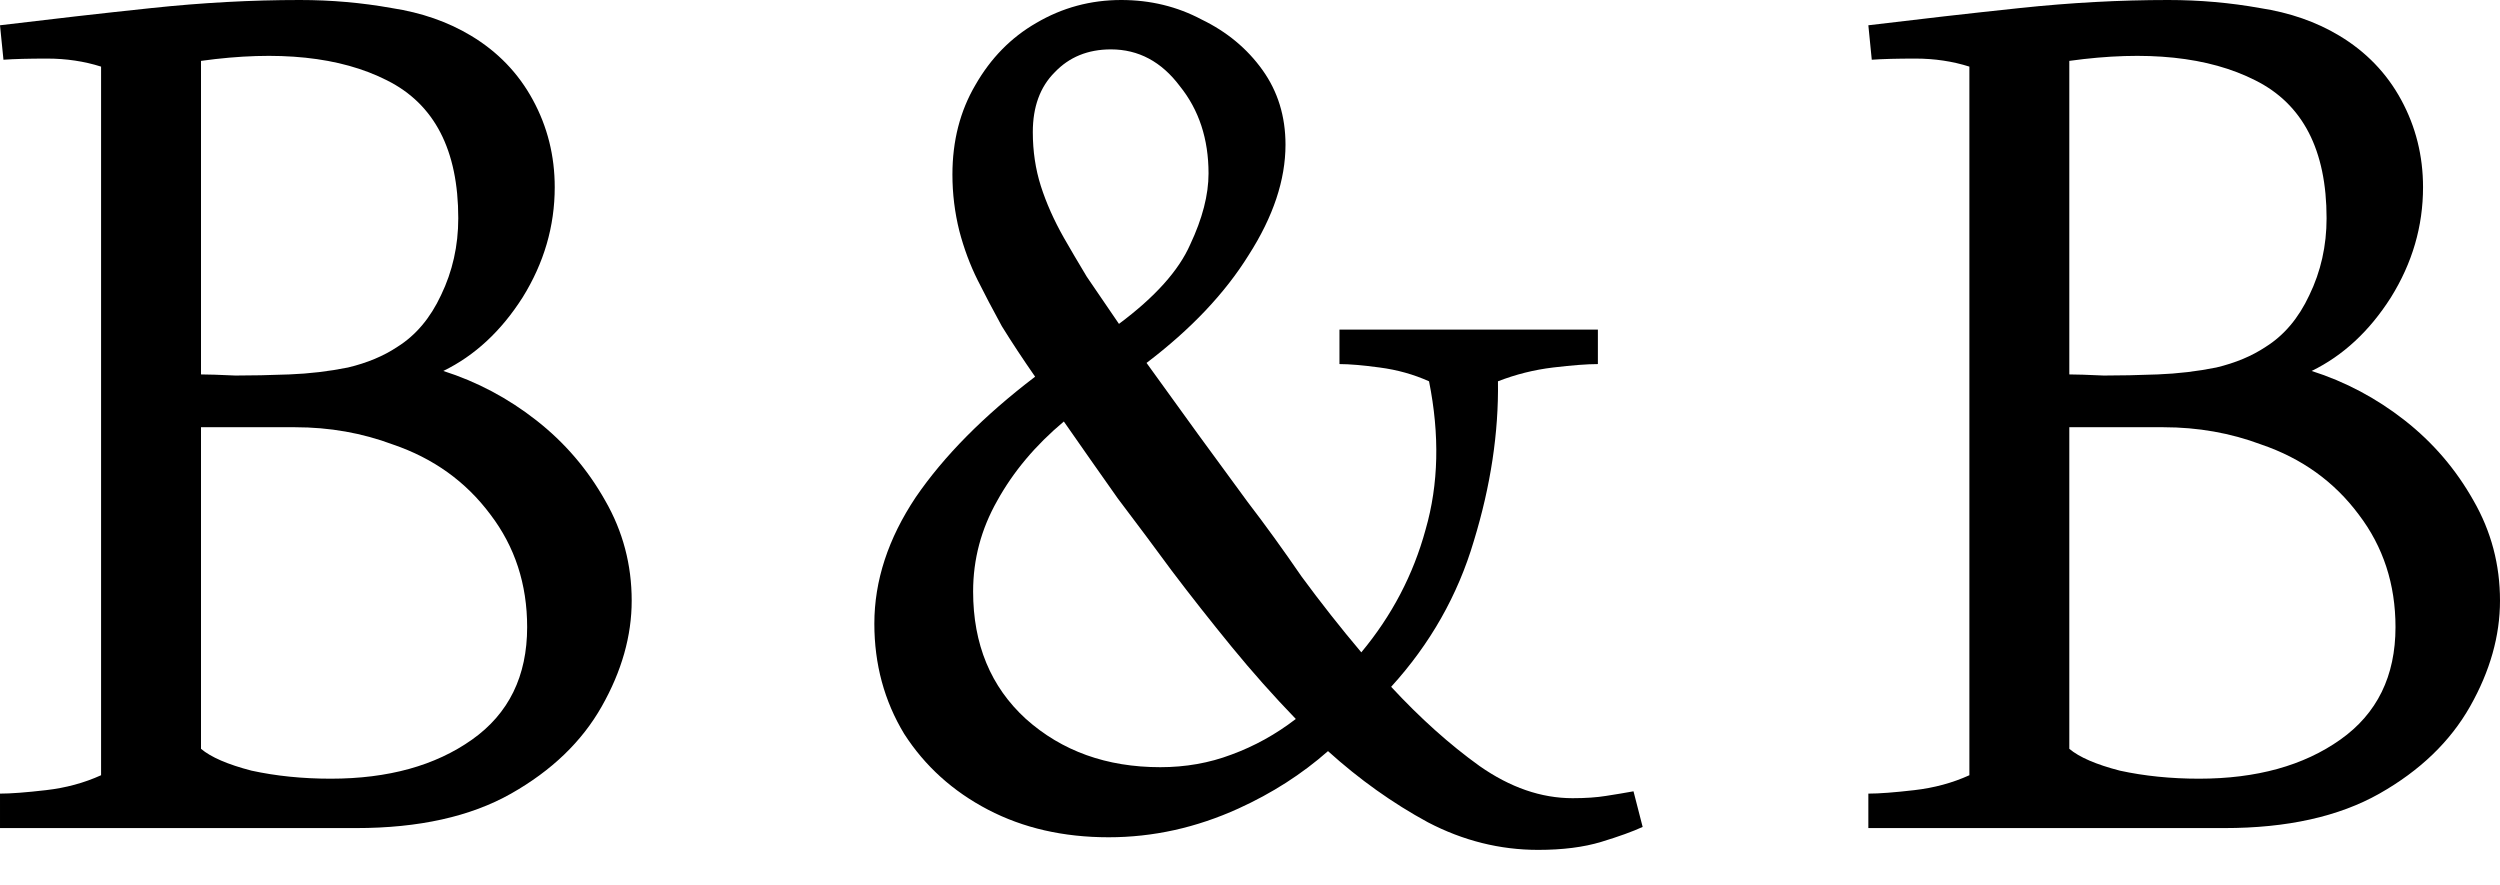
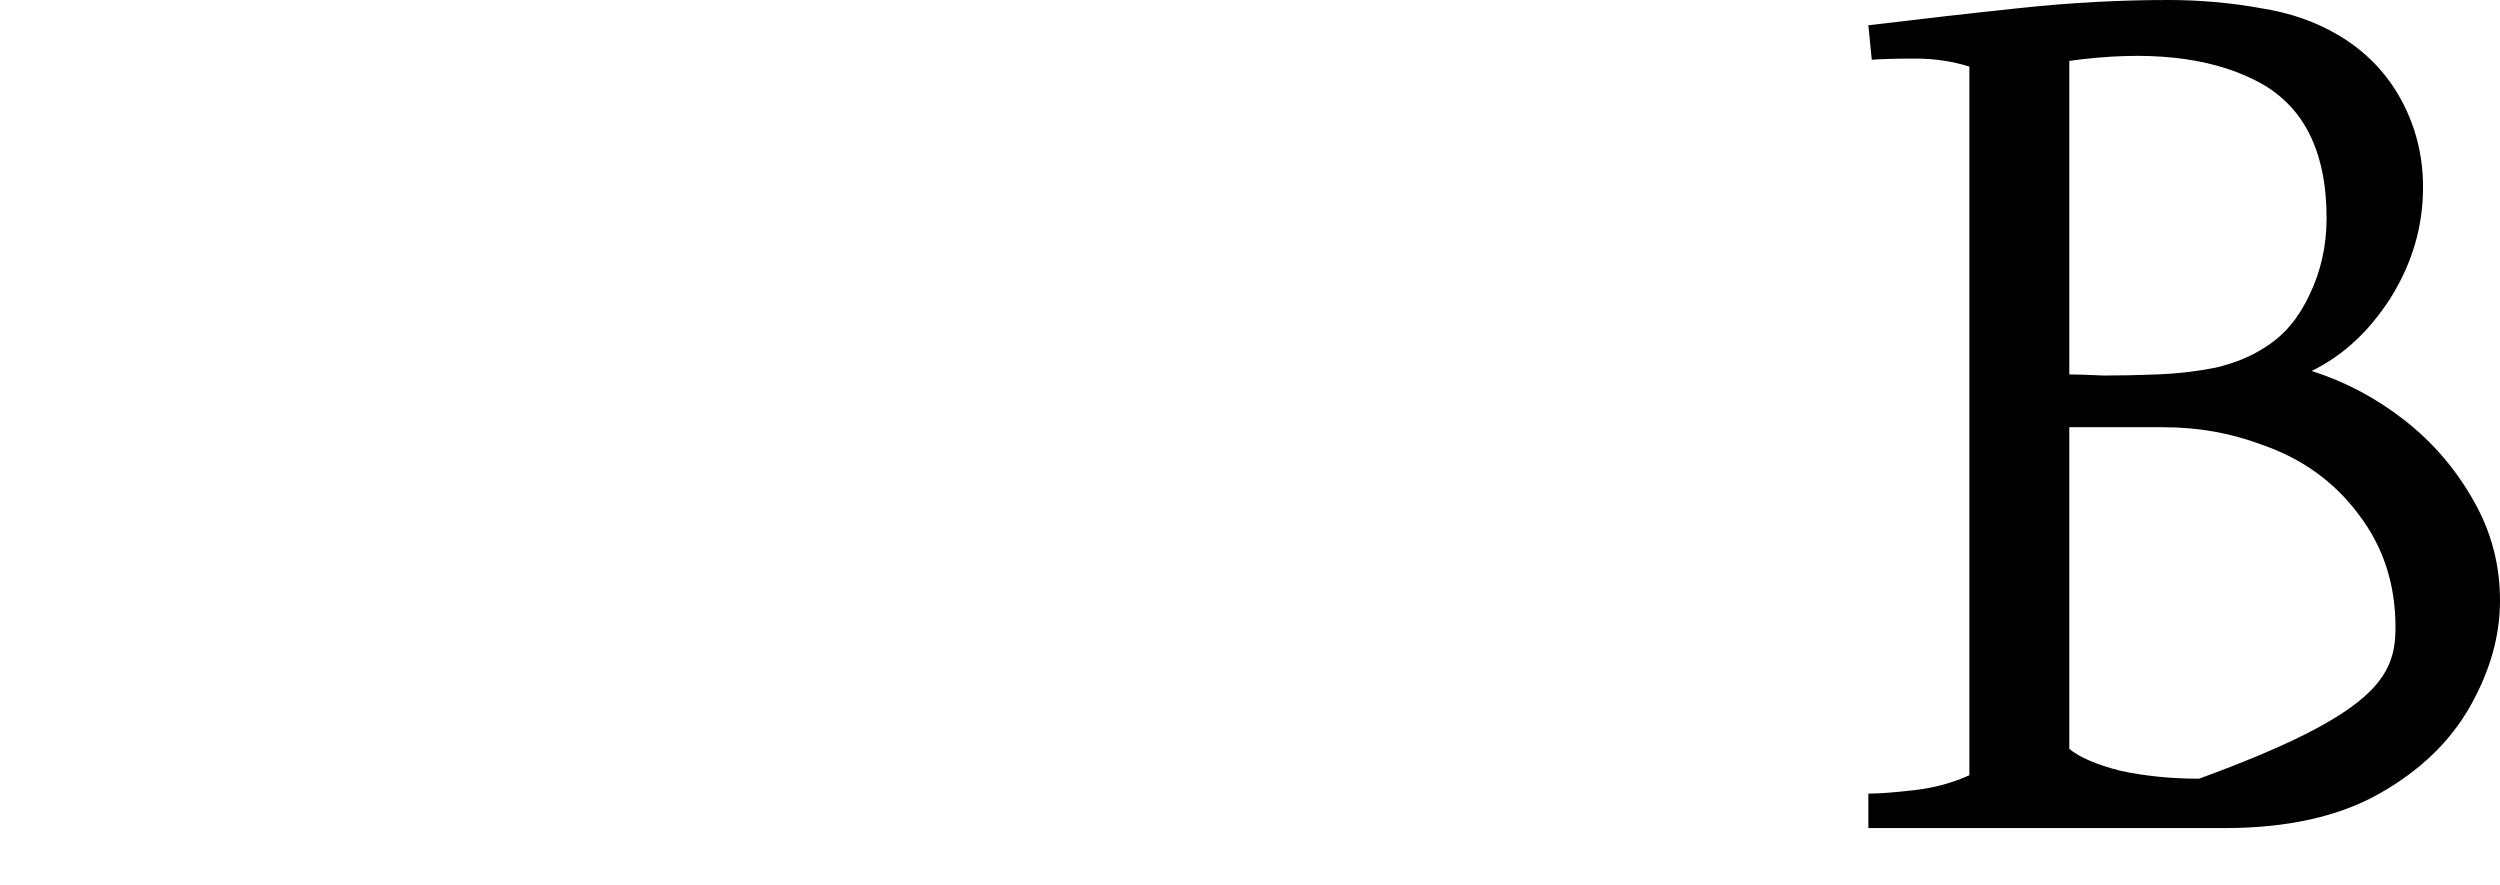
<svg xmlns="http://www.w3.org/2000/svg" fill="none" height="100%" overflow="visible" preserveAspectRatio="none" style="display: block;" viewBox="0 0 65 23" width="100%">
  <g id="B&amp;B">
-     <path d="M48.577 21.53V20.634C48.855 20.634 49.253 20.604 49.771 20.544C50.288 20.485 50.766 20.355 51.204 20.156V1.732C50.766 1.593 50.298 1.523 49.801 1.523C49.323 1.523 48.945 1.533 48.666 1.553L48.577 0.657C49.89 0.498 51.204 0.348 52.518 0.209C53.832 0.07 55.116 0 56.37 0C57.186 0 57.983 0.07 58.759 0.209C59.535 0.328 60.222 0.567 60.819 0.926C61.516 1.344 62.054 1.901 62.432 2.598C62.81 3.295 62.999 4.051 62.999 4.867C62.999 5.883 62.721 6.838 62.163 7.734C61.606 8.61 60.919 9.247 60.103 9.645C60.979 9.924 61.785 10.352 62.522 10.929C63.258 11.506 63.855 12.203 64.313 13.019C64.771 13.816 65 14.682 65 15.617C65 16.533 64.741 17.449 64.224 18.364C63.706 19.28 62.92 20.037 61.865 20.634C60.809 21.231 59.466 21.53 57.833 21.53H48.577ZM53.802 9.735C53.981 9.735 54.28 9.745 54.698 9.764C55.116 9.764 55.584 9.755 56.102 9.735C56.619 9.715 57.127 9.655 57.624 9.555C58.122 9.436 58.55 9.257 58.908 9.018C59.386 8.719 59.764 8.271 60.043 7.674C60.342 7.057 60.491 6.39 60.491 5.674C60.491 3.902 59.874 2.707 58.64 2.09C57.425 1.473 55.813 1.304 53.802 1.583V9.735ZM62.283 16.304C62.283 15.189 61.964 14.214 61.327 13.378C60.69 12.522 59.844 11.915 58.789 11.556C57.993 11.258 57.147 11.108 56.251 11.108C55.375 11.108 54.559 11.108 53.802 11.108V19.469C54.061 19.688 54.499 19.877 55.116 20.037C55.753 20.176 56.44 20.246 57.176 20.246C58.669 20.246 59.894 19.907 60.849 19.23C61.805 18.554 62.283 17.578 62.283 16.304Z" fill="black" id="Vector" />
-     <path d="M39.992 22.097C38.997 22.097 38.041 21.858 37.126 21.38C36.21 20.883 35.344 20.266 34.528 19.529C33.851 20.126 33.074 20.624 32.199 21.022C31.104 21.52 29.979 21.769 28.824 21.769C27.65 21.769 26.605 21.53 25.689 21.052C24.773 20.574 24.047 19.917 23.509 19.081C22.991 18.225 22.733 17.27 22.733 16.215C22.733 15.1 23.091 14.005 23.808 12.93C24.544 11.855 25.579 10.81 26.913 9.794C26.595 9.336 26.306 8.899 26.047 8.48C25.808 8.043 25.599 7.644 25.42 7.286C25.221 6.888 25.062 6.46 24.942 6.002C24.823 5.524 24.763 5.037 24.763 4.539C24.763 3.663 24.962 2.887 25.36 2.21C25.759 1.513 26.286 0.975 26.943 0.597C27.62 0.199 28.356 0 29.153 0C29.909 0 30.606 0.169 31.243 0.508C31.9 0.826 32.427 1.264 32.826 1.822C33.224 2.379 33.423 3.026 33.423 3.762C33.423 4.678 33.104 5.634 32.467 6.629C31.85 7.624 30.964 8.56 29.81 9.436C30.725 10.71 31.601 11.915 32.437 13.049C32.895 13.646 33.363 14.293 33.841 14.99C34.339 15.667 34.856 16.324 35.394 16.961C36.19 16.005 36.747 14.94 37.066 13.766C37.404 12.591 37.434 11.307 37.155 9.914C36.757 9.735 36.329 9.615 35.871 9.555C35.433 9.496 35.085 9.466 34.826 9.466V8.57H41.545V9.466C41.266 9.466 40.878 9.496 40.38 9.555C39.883 9.615 39.405 9.735 38.947 9.914C38.967 11.248 38.758 12.631 38.32 14.065C37.902 15.478 37.185 16.742 36.17 17.857C36.926 18.673 37.693 19.36 38.469 19.917C39.266 20.475 40.072 20.753 40.888 20.753C41.226 20.753 41.515 20.733 41.754 20.694C42.013 20.654 42.252 20.614 42.471 20.574L42.709 21.5C42.451 21.619 42.092 21.749 41.635 21.888C41.177 22.027 40.629 22.097 39.992 22.097ZM29.093 8.421C30.029 7.724 30.646 7.037 30.944 6.36C31.263 5.684 31.422 5.066 31.422 4.509C31.422 3.613 31.173 2.857 30.676 2.24C30.198 1.603 29.601 1.284 28.884 1.284C28.287 1.284 27.799 1.483 27.421 1.881C27.043 2.259 26.853 2.777 26.853 3.434C26.853 3.932 26.923 4.399 27.062 4.837C27.202 5.275 27.401 5.723 27.66 6.181C27.819 6.46 28.018 6.798 28.257 7.196C28.516 7.575 28.794 7.983 29.093 8.421ZM30.168 19.947C30.825 19.947 31.442 19.838 32.019 19.619C32.617 19.4 33.174 19.091 33.691 18.693C33.114 18.096 32.557 17.469 32.019 16.812C31.482 16.155 30.964 15.498 30.467 14.841C30.029 14.244 29.561 13.617 29.063 12.96C28.585 12.283 28.117 11.616 27.66 10.959C26.923 11.576 26.346 12.263 25.928 13.019C25.51 13.756 25.301 14.542 25.301 15.378C25.301 16.752 25.759 17.857 26.674 18.693C27.61 19.529 28.774 19.947 30.168 19.947Z" fill="black" id="Vector_2" />
-     <path d="M9.0979e-05 21.53V20.634C0.279 20.634 0.677 20.604 1.195 20.544C1.712 20.485 2.19 20.355 2.628 20.156V1.732C2.19 1.593 1.722 1.523 1.224 1.523C0.747 1.523 0.368 1.533 0.09 1.553L9.0979e-05 0.657C1.314 0.498 2.628 0.348 3.942 0.209C5.256 0.07 6.54 0 7.794 0C8.61 0 9.406 0.07 10.183 0.209C10.959 0.328 11.646 0.567 12.243 0.926C12.94 1.344 13.477 1.901 13.855 2.598C14.234 3.295 14.423 4.051 14.423 4.867C14.423 5.883 14.144 6.838 13.587 7.734C13.029 8.61 12.343 9.247 11.526 9.645C12.402 9.924 13.209 10.352 13.945 10.929C14.682 11.506 15.279 12.203 15.737 13.019C16.195 13.816 16.424 14.682 16.424 15.617C16.424 16.533 16.165 17.449 15.647 18.364C15.13 19.28 14.343 20.037 13.288 20.634C12.233 21.231 10.889 21.53 9.257 21.53H9.0979e-05ZM5.226 9.735C5.405 9.735 5.704 9.745 6.122 9.764C6.54 9.764 7.007 9.755 7.525 9.735C8.043 9.715 8.55 9.655 9.048 9.555C9.546 9.436 9.974 9.257 10.332 9.018C10.81 8.719 11.188 8.271 11.467 7.674C11.765 7.057 11.915 6.39 11.915 5.674C11.915 3.902 11.297 2.707 10.063 2.09C8.849 1.473 7.236 1.304 5.226 1.583V9.735ZM13.706 16.304C13.706 15.189 13.388 14.214 12.751 13.378C12.114 12.522 11.268 11.915 10.213 11.556C9.416 11.258 8.57 11.108 7.674 11.108C6.798 11.108 5.982 11.108 5.226 11.108V19.469C5.485 19.688 5.923 19.877 6.54 20.037C7.177 20.176 7.863 20.246 8.6 20.246C10.093 20.246 11.317 19.907 12.273 19.23C13.229 18.554 13.706 17.578 13.706 16.304Z" fill="black" id="Vector_3" />
+     <path d="M48.577 21.53V20.634C48.855 20.634 49.253 20.604 49.771 20.544C50.288 20.485 50.766 20.355 51.204 20.156V1.732C50.766 1.593 50.298 1.523 49.801 1.523C49.323 1.523 48.945 1.533 48.666 1.553L48.577 0.657C49.89 0.498 51.204 0.348 52.518 0.209C53.832 0.07 55.116 0 56.37 0C57.186 0 57.983 0.07 58.759 0.209C59.535 0.328 60.222 0.567 60.819 0.926C61.516 1.344 62.054 1.901 62.432 2.598C62.81 3.295 62.999 4.051 62.999 4.867C62.999 5.883 62.721 6.838 62.163 7.734C61.606 8.61 60.919 9.247 60.103 9.645C60.979 9.924 61.785 10.352 62.522 10.929C63.258 11.506 63.855 12.203 64.313 13.019C64.771 13.816 65 14.682 65 15.617C65 16.533 64.741 17.449 64.224 18.364C63.706 19.28 62.92 20.037 61.865 20.634C60.809 21.231 59.466 21.53 57.833 21.53H48.577ZM53.802 9.735C53.981 9.735 54.28 9.745 54.698 9.764C55.116 9.764 55.584 9.755 56.102 9.735C56.619 9.715 57.127 9.655 57.624 9.555C58.122 9.436 58.55 9.257 58.908 9.018C59.386 8.719 59.764 8.271 60.043 7.674C60.342 7.057 60.491 6.39 60.491 5.674C60.491 3.902 59.874 2.707 58.64 2.09C57.425 1.473 55.813 1.304 53.802 1.583V9.735ZM62.283 16.304C62.283 15.189 61.964 14.214 61.327 13.378C60.69 12.522 59.844 11.915 58.789 11.556C57.993 11.258 57.147 11.108 56.251 11.108C55.375 11.108 54.559 11.108 53.802 11.108V19.469C54.061 19.688 54.499 19.877 55.116 20.037C55.753 20.176 56.44 20.246 57.176 20.246C61.805 18.554 62.283 17.578 62.283 16.304Z" fill="black" id="Vector" />
  </g>
</svg>